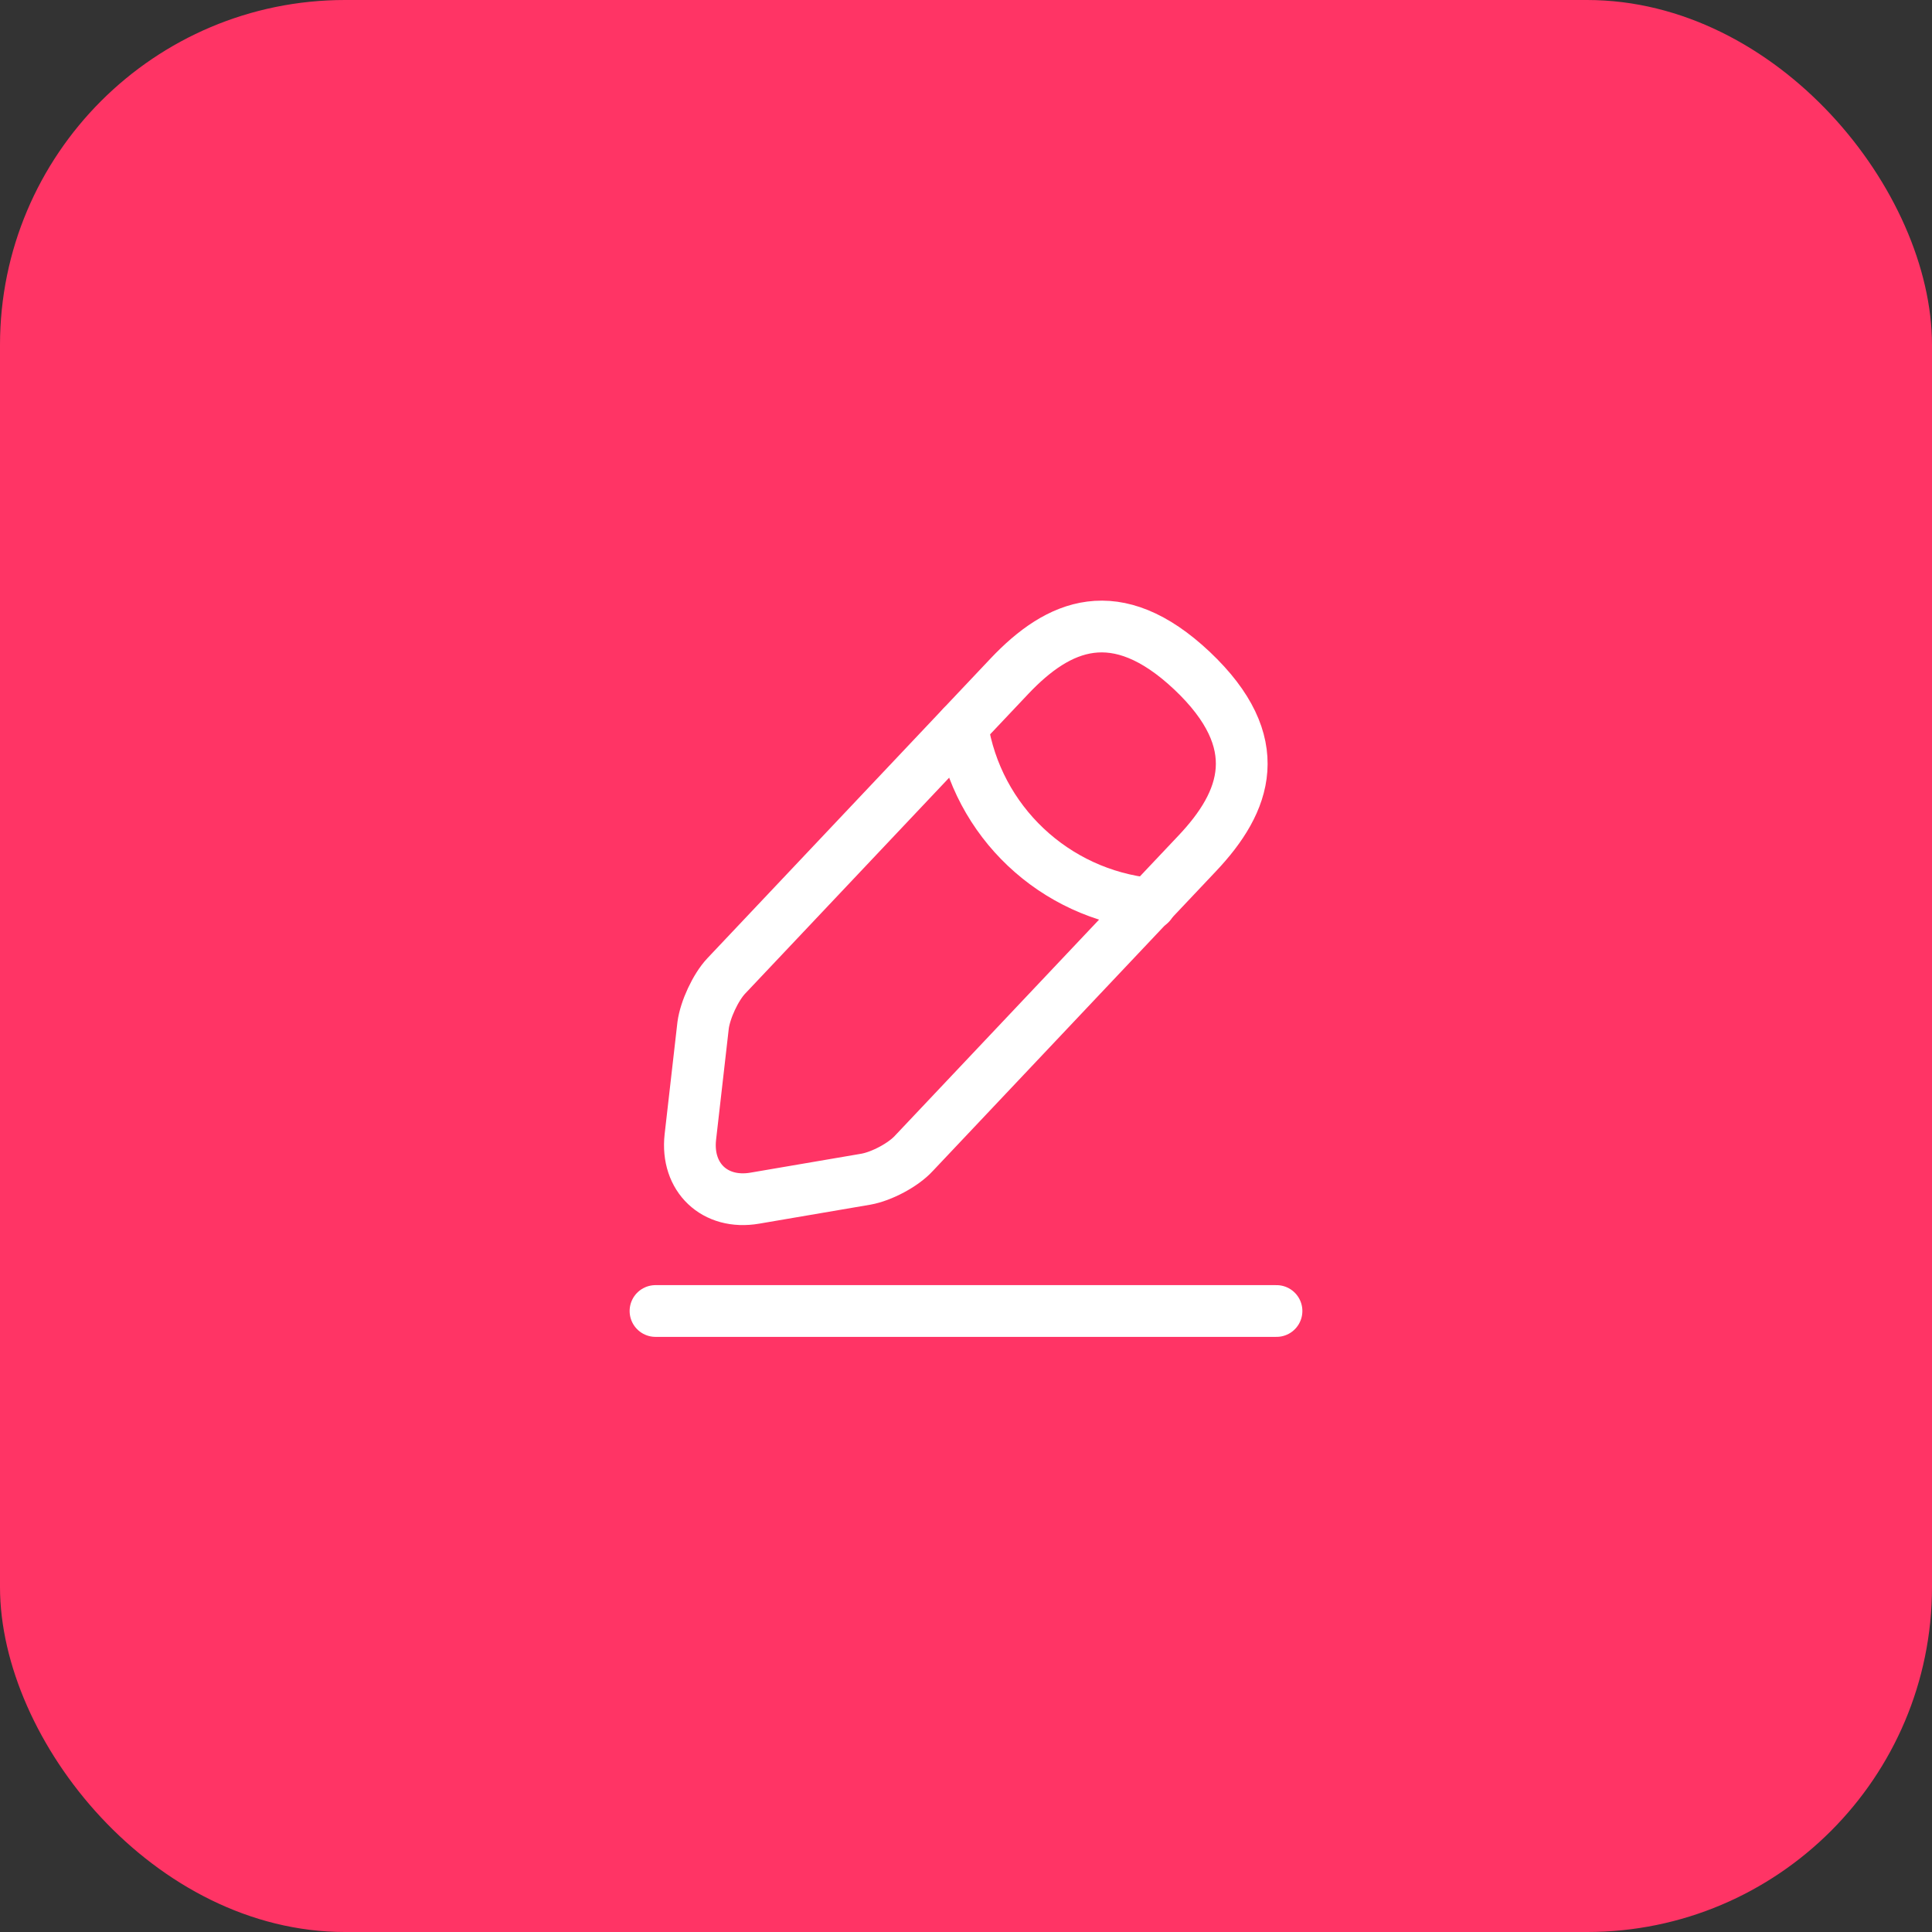
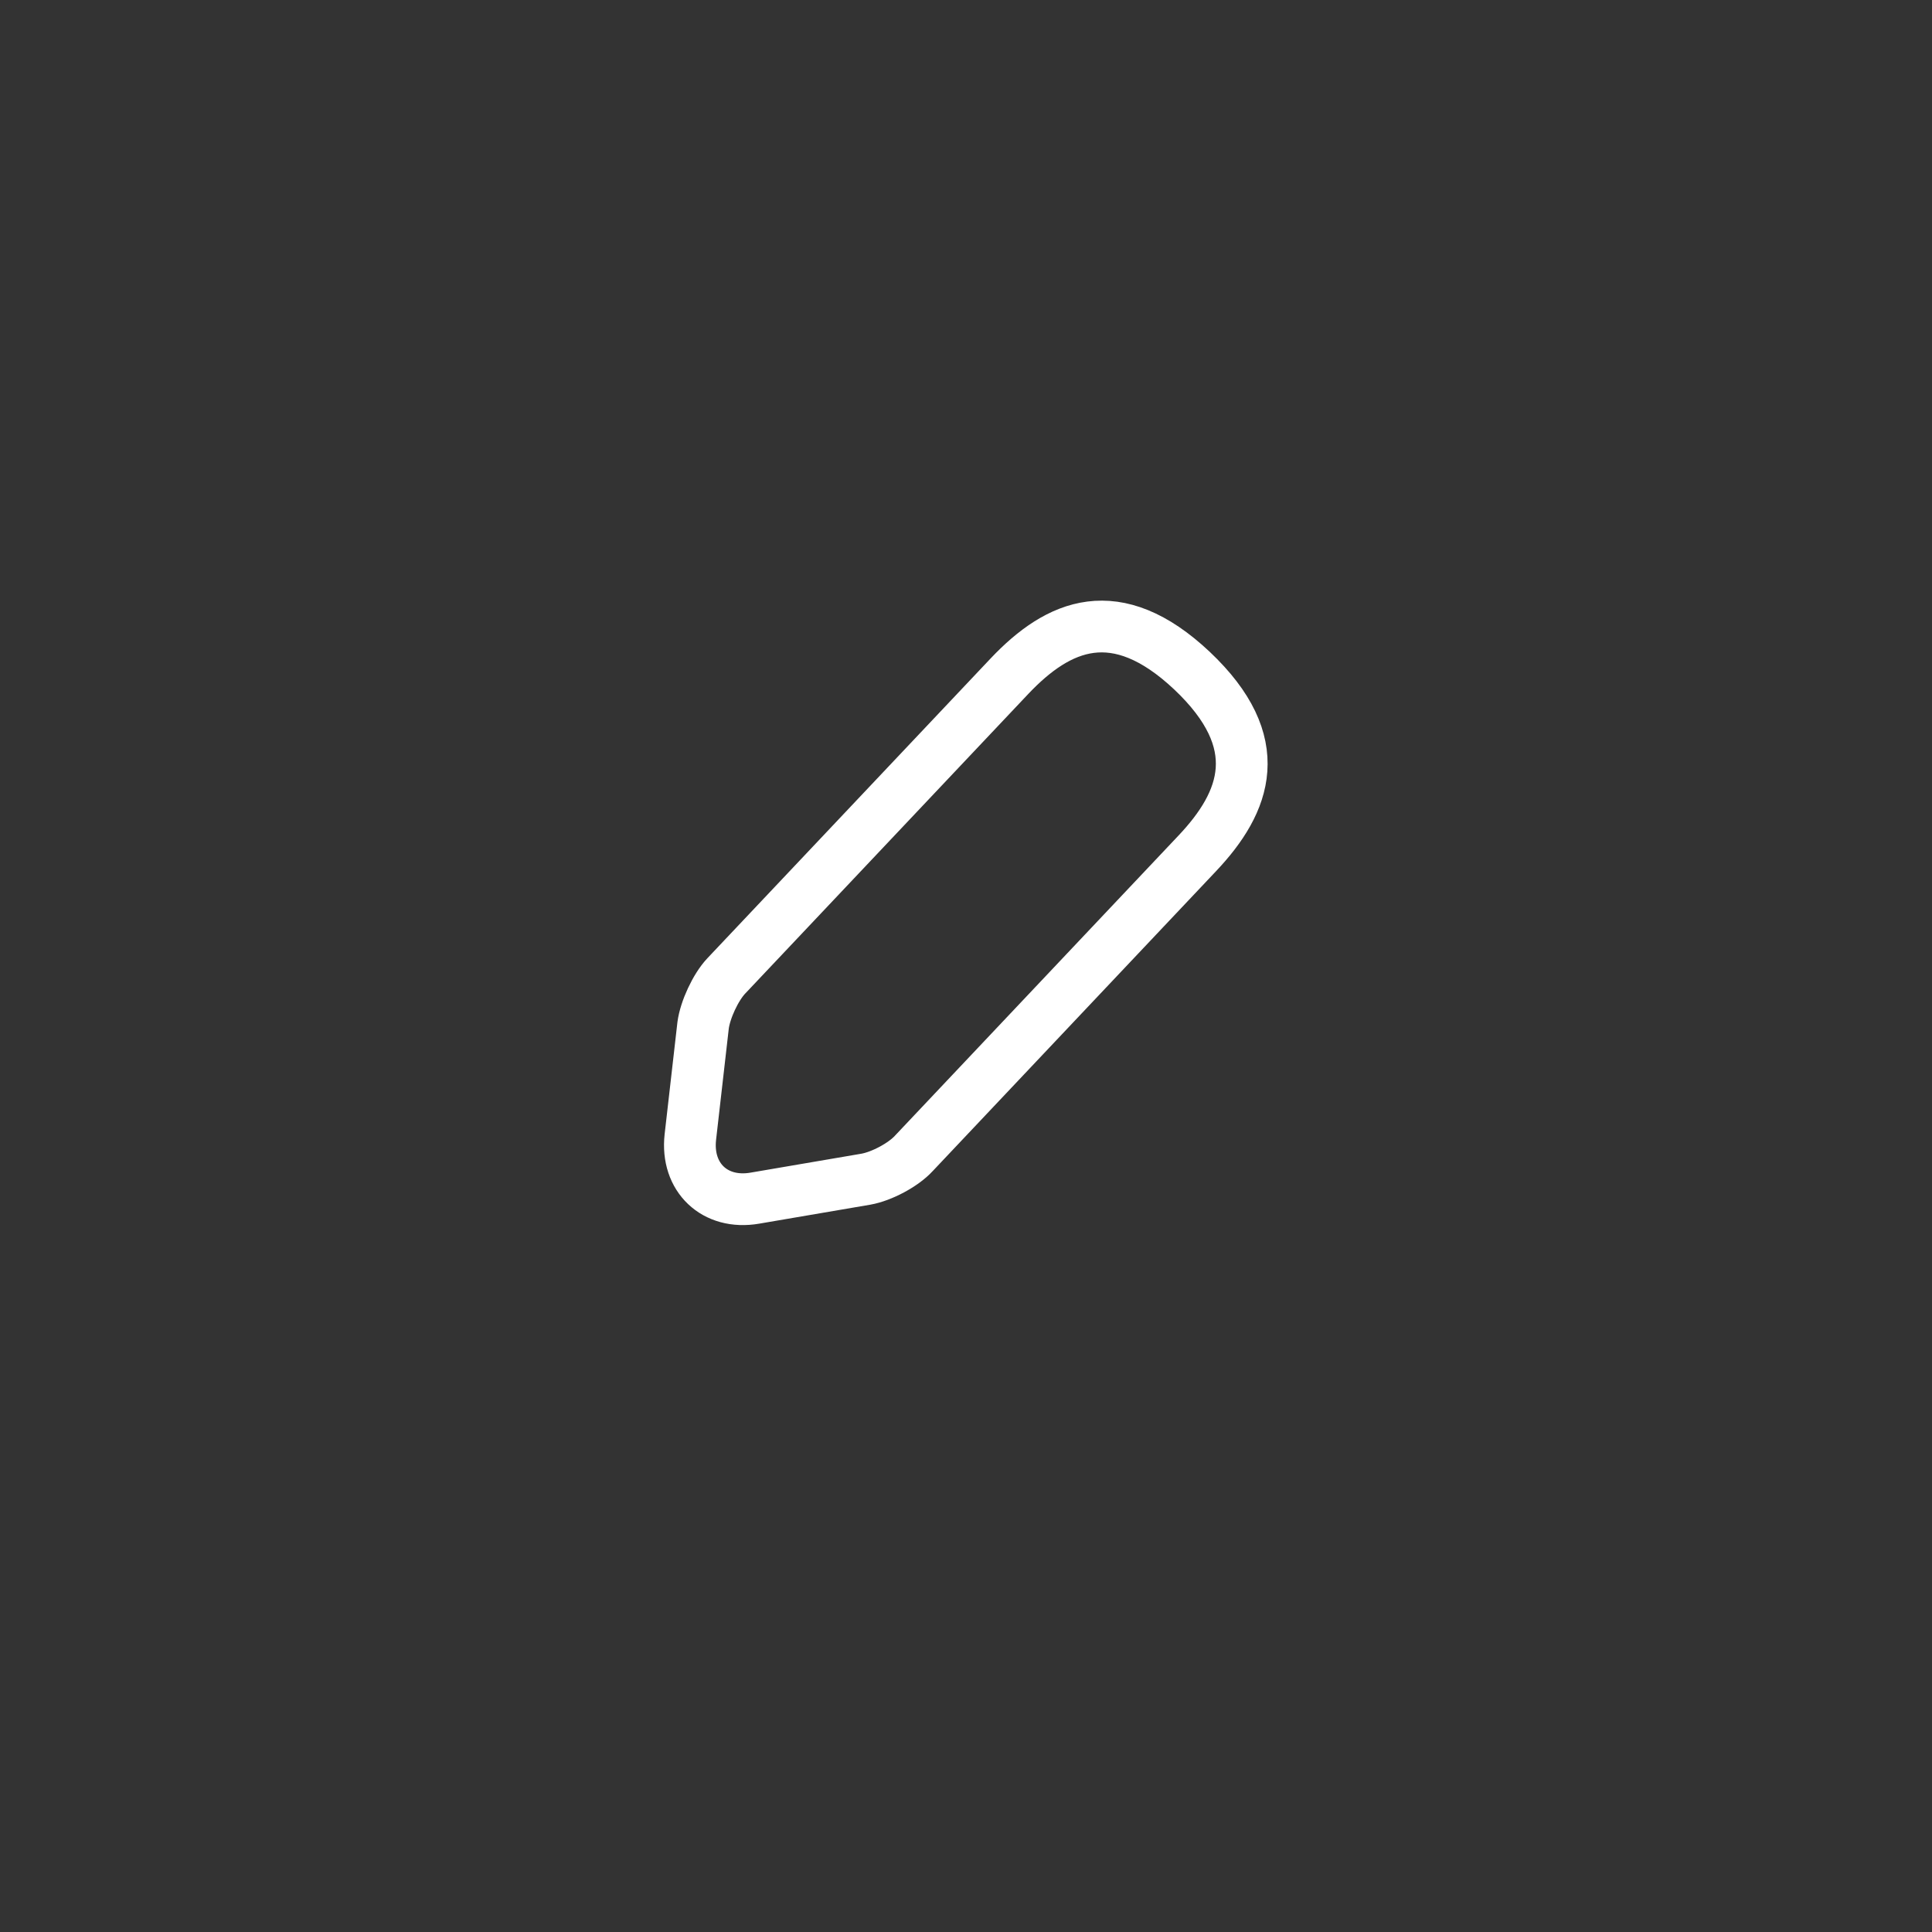
<svg xmlns="http://www.w3.org/2000/svg" width="56" height="56" viewBox="0 0 56 56" fill="none">
  <rect x="0" y="0" width="56" height="56" fill="#333333" stroke="none" />
-   <rect width="56" height="56" rx="10" fill="#FF3465" />
  <path d="M29.26 19.599L21.05 28.289C20.74 28.619 20.44 29.269 20.38 29.719L20.01 32.959C19.88 34.129 20.72 34.929 21.88 34.729L25.1 34.179C25.55 34.099 26.18 33.769 26.49 33.429L34.7 24.739C36.12 23.239 36.76 21.529 34.55 19.439C32.35 17.369 30.68 18.099 29.26 19.599Z" stroke="white" stroke-width="1.5" stroke-miterlimit="10" stroke-linecap="round" stroke-linejoin="round" />
-   <path d="M27.89 21.051C28.32 23.811 30.56 25.921 33.34 26.201" stroke="white" stroke-width="1.5" stroke-miterlimit="10" stroke-linecap="round" stroke-linejoin="round" />
-   <path d="M19 38H37" stroke="white" stroke-width="1.5" stroke-miterlimit="10" stroke-linecap="round" stroke-linejoin="round" />
</svg>